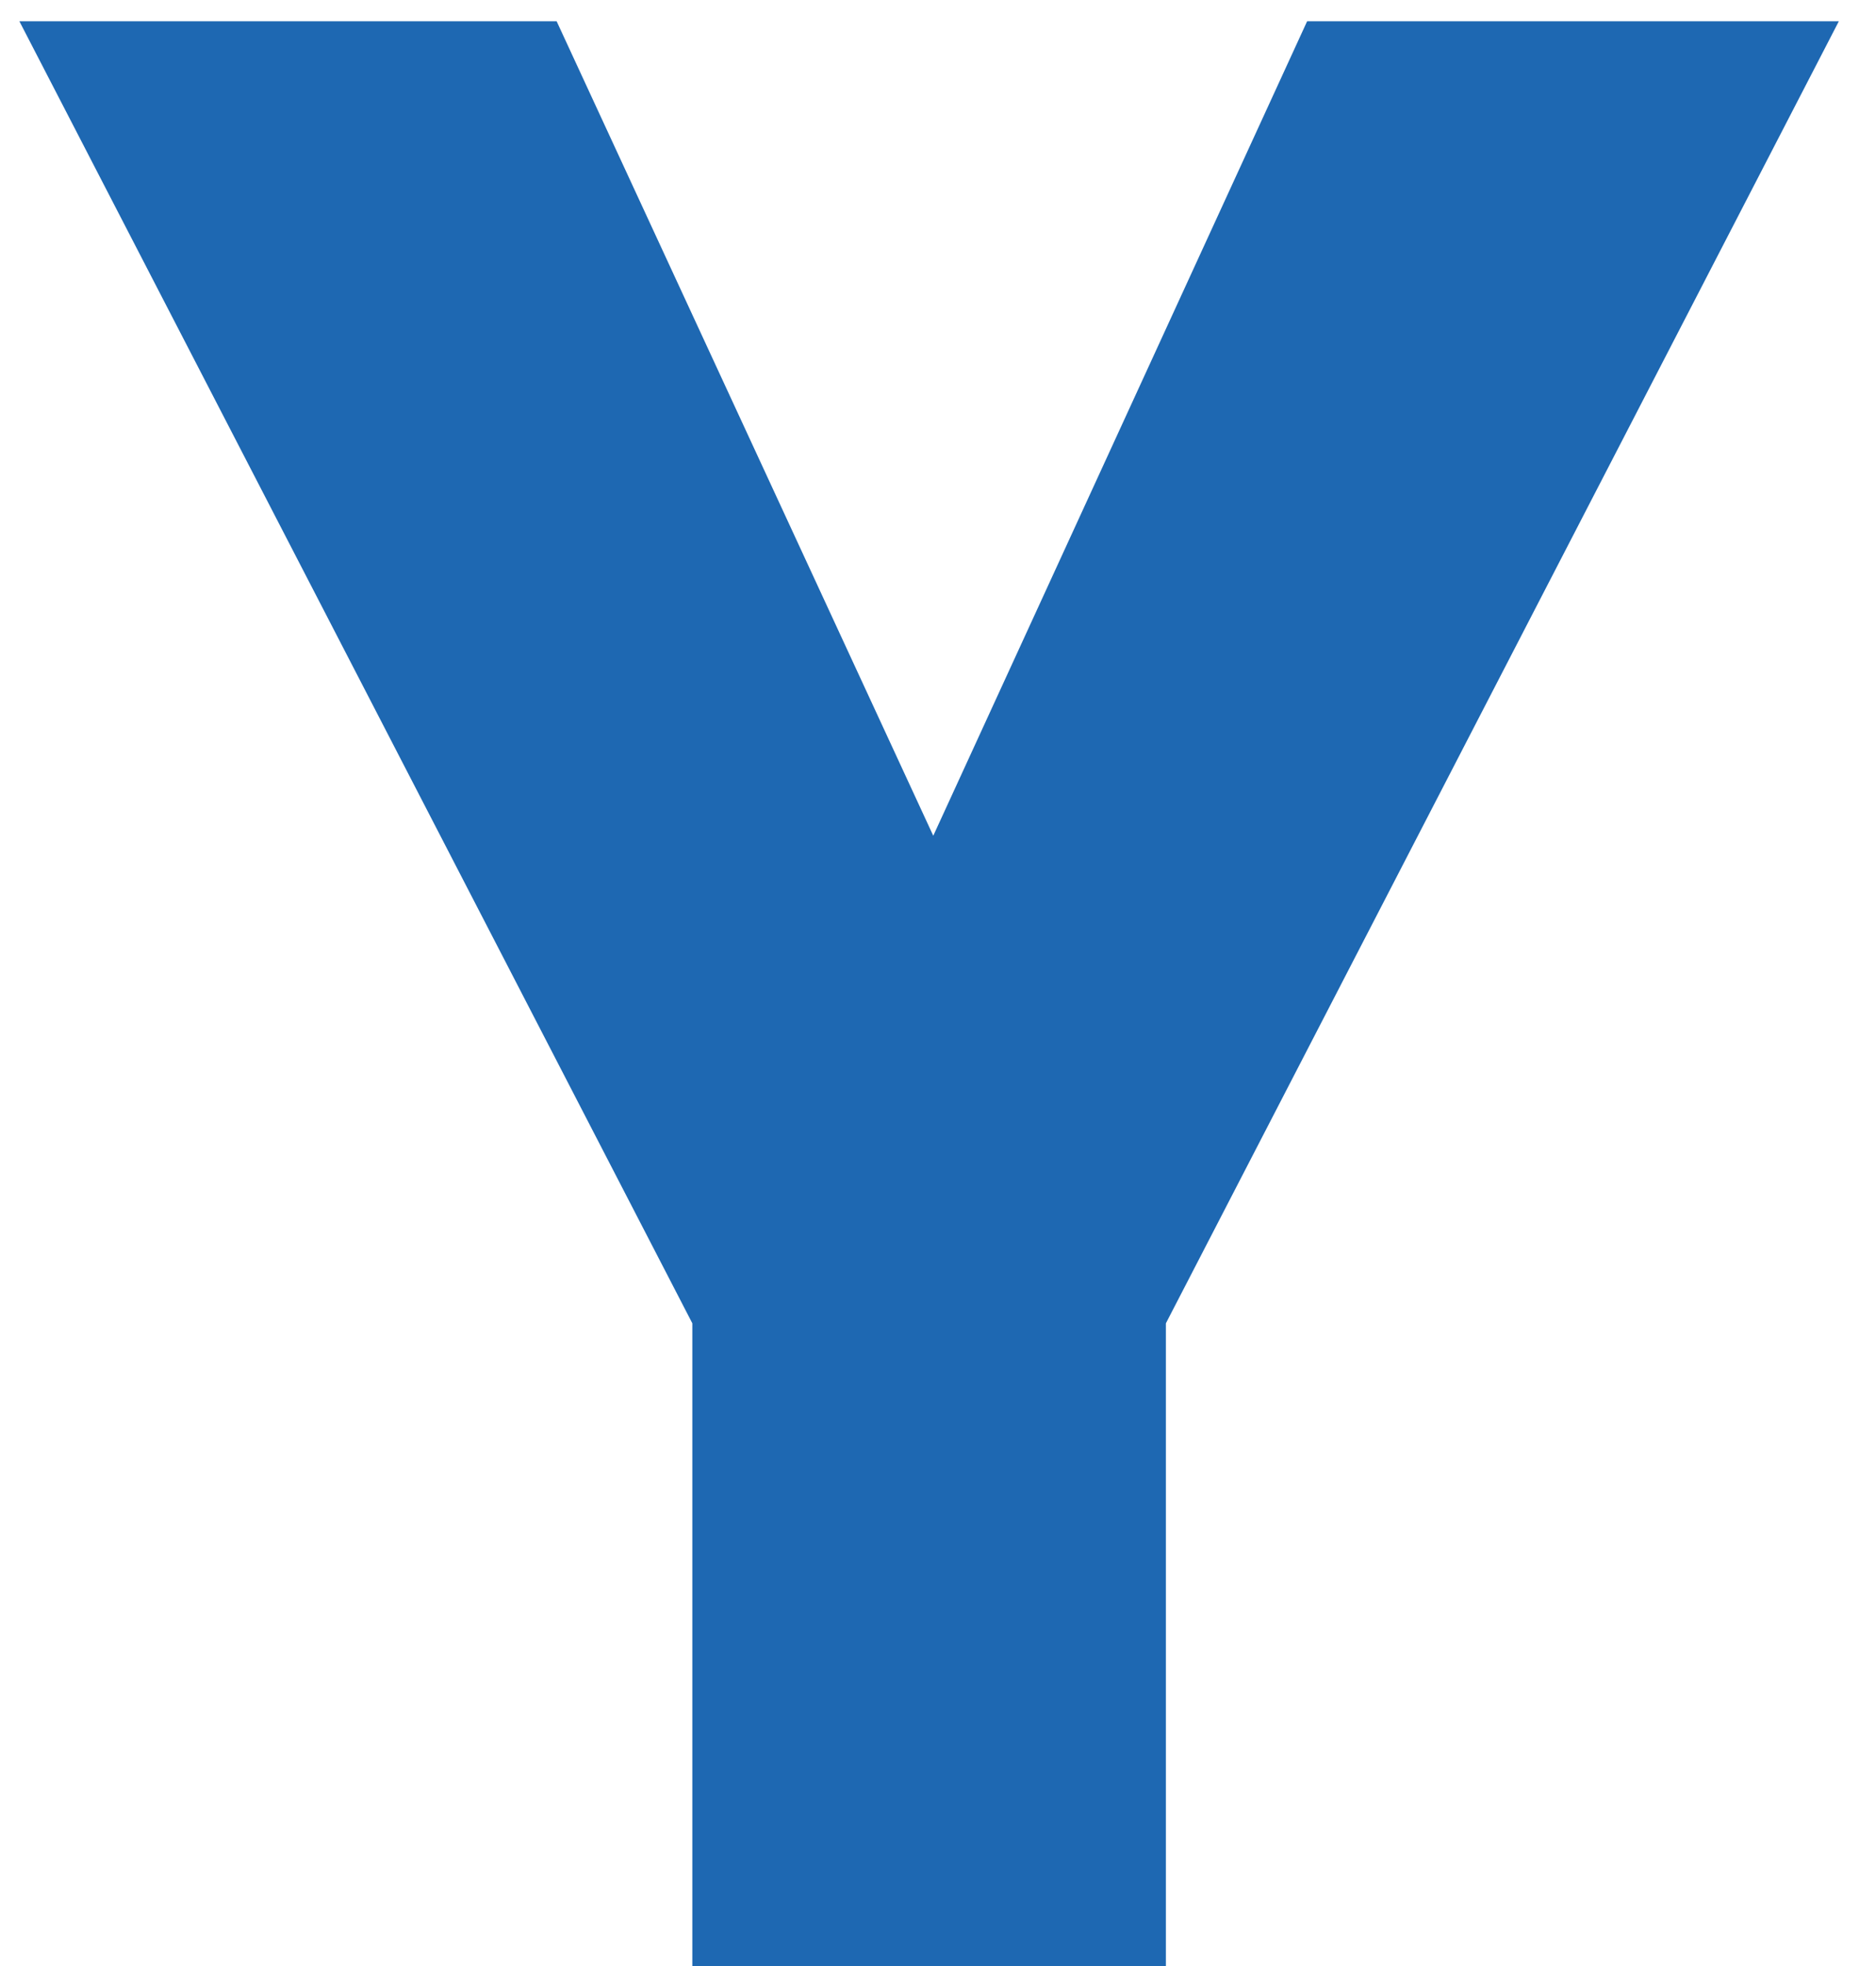
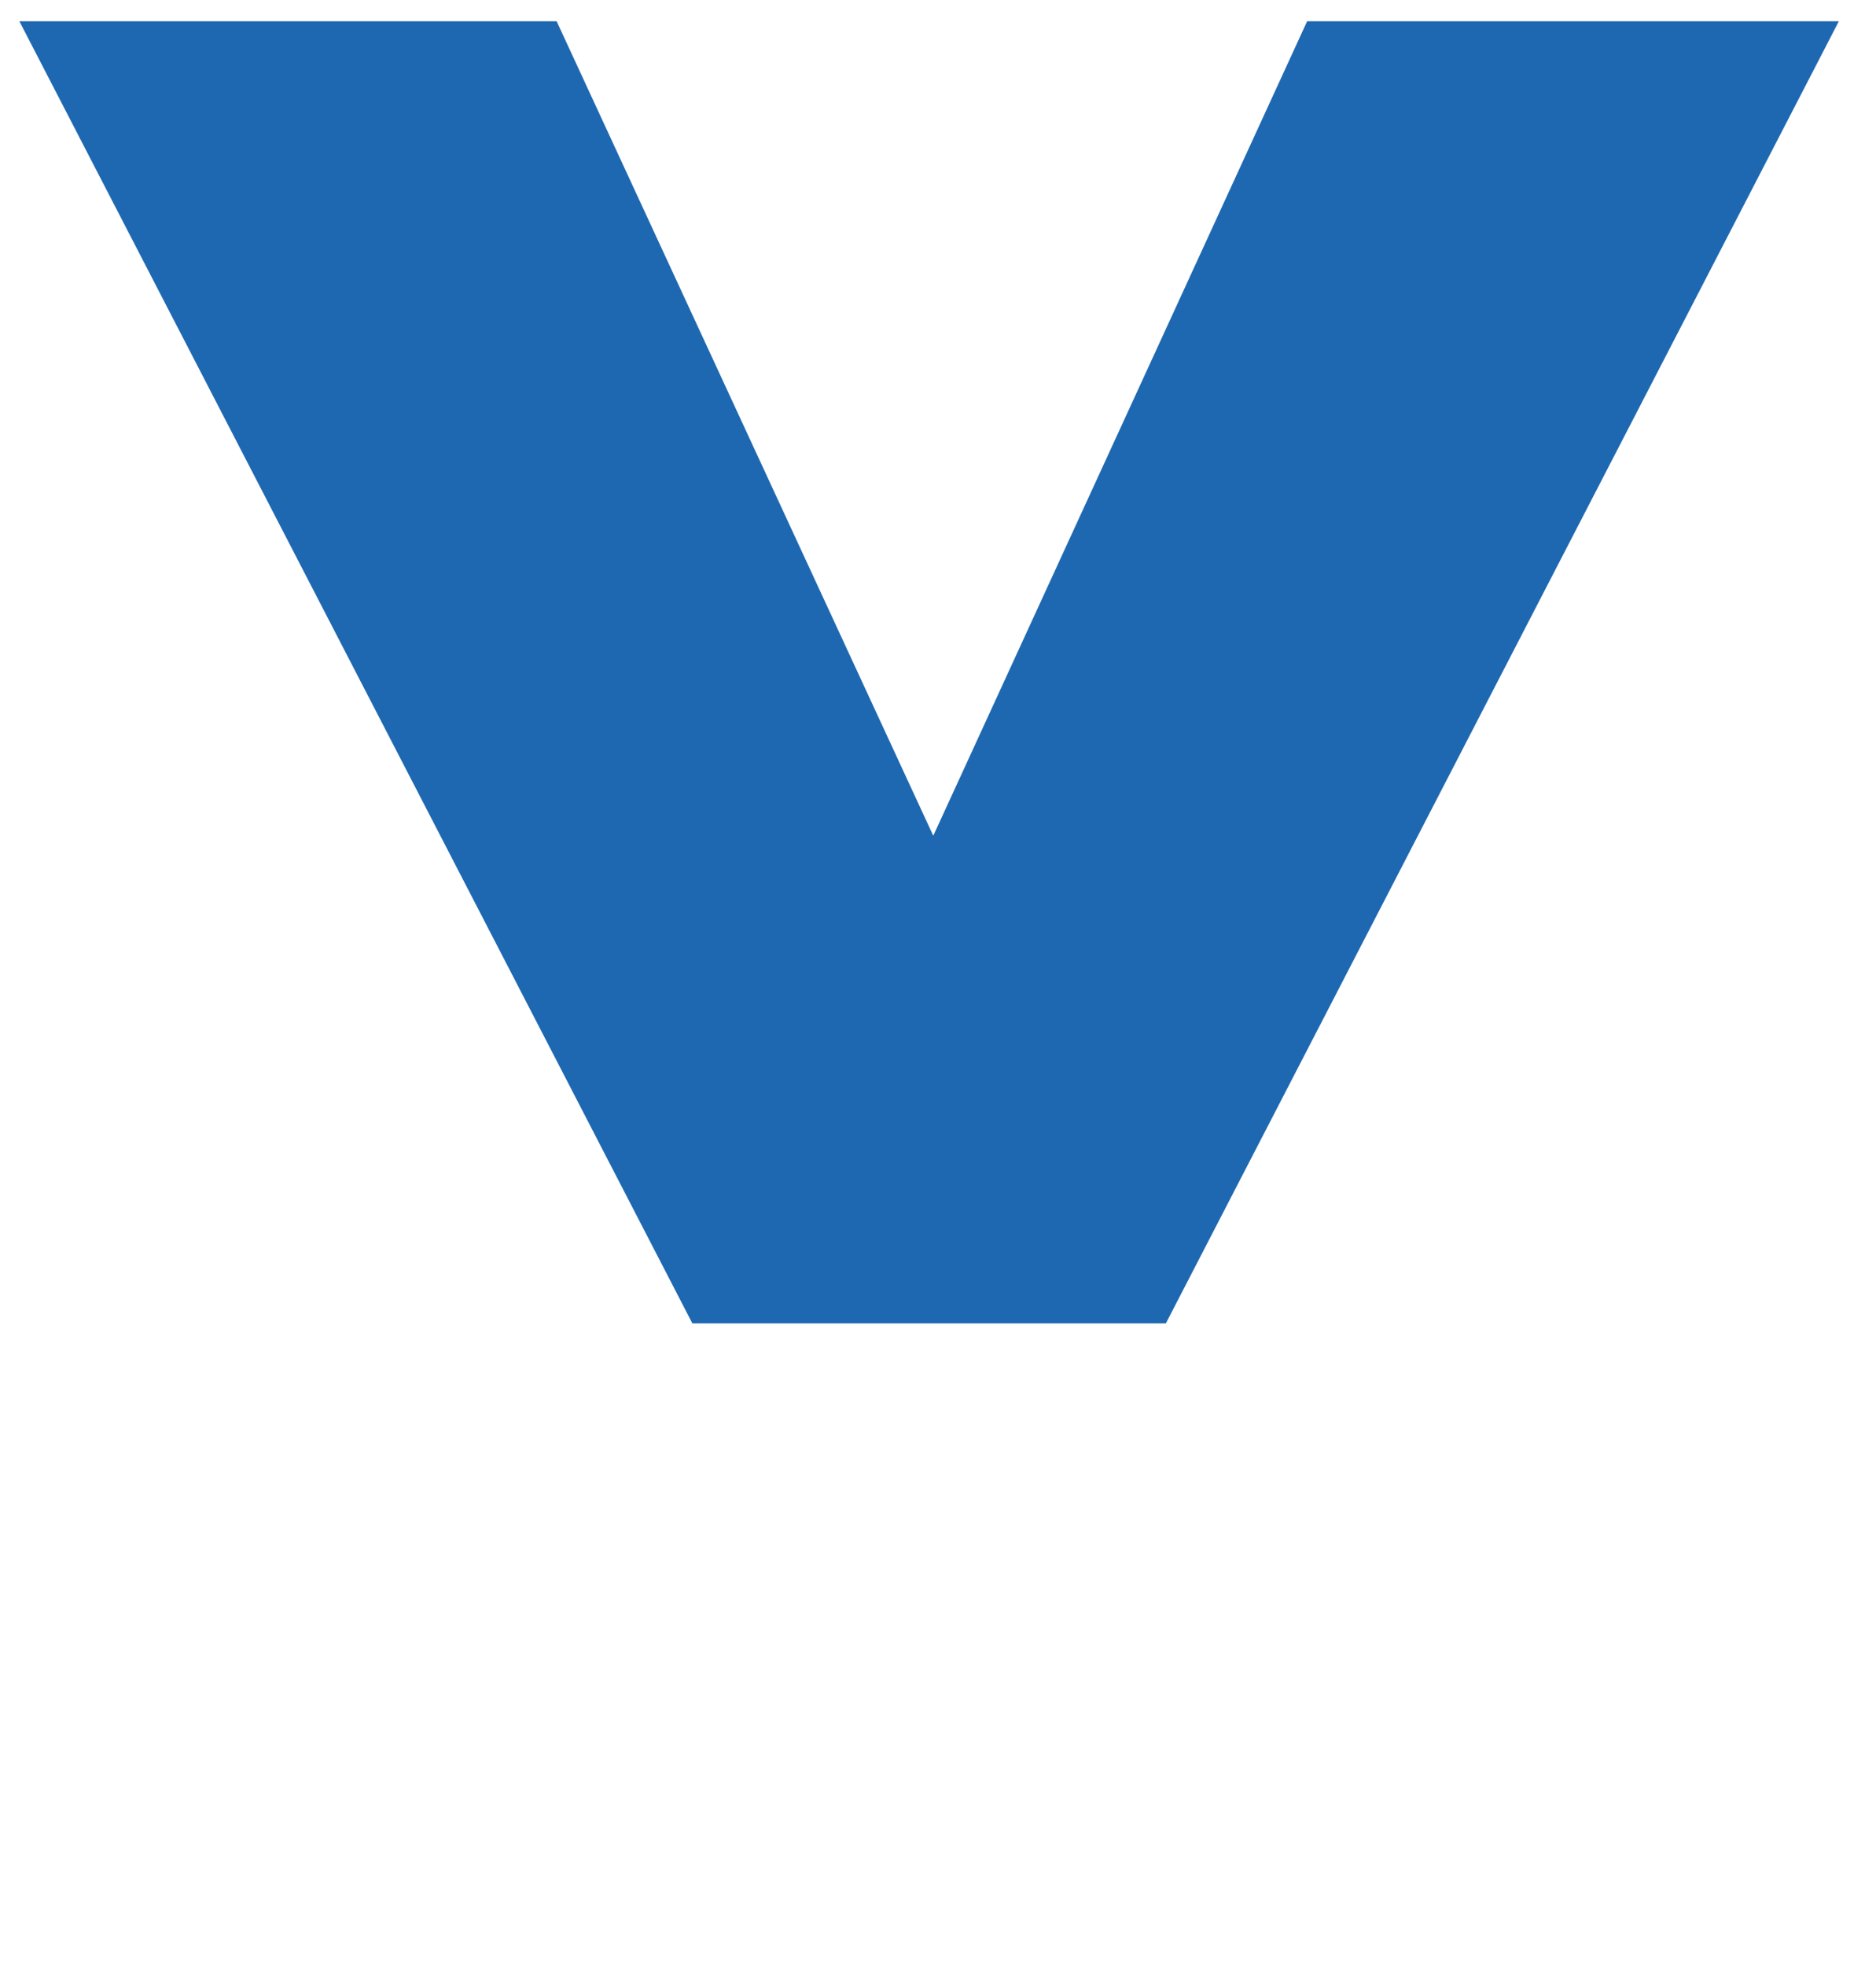
<svg xmlns="http://www.w3.org/2000/svg" width="42" height="44" viewBox="0 0 42 44" fill="none">
-   <path d="M41.168 0.476L26.102 29.616V44H15.5V29.616L0.434 0.476H12.462L20.894 18.704L29.264 0.476H41.168Z" fill="#1E68B2" />
+   <path d="M41.168 0.476L26.102 29.616H15.5V29.616L0.434 0.476H12.462L20.894 18.704L29.264 0.476H41.168Z" fill="#1E68B2" />
</svg>